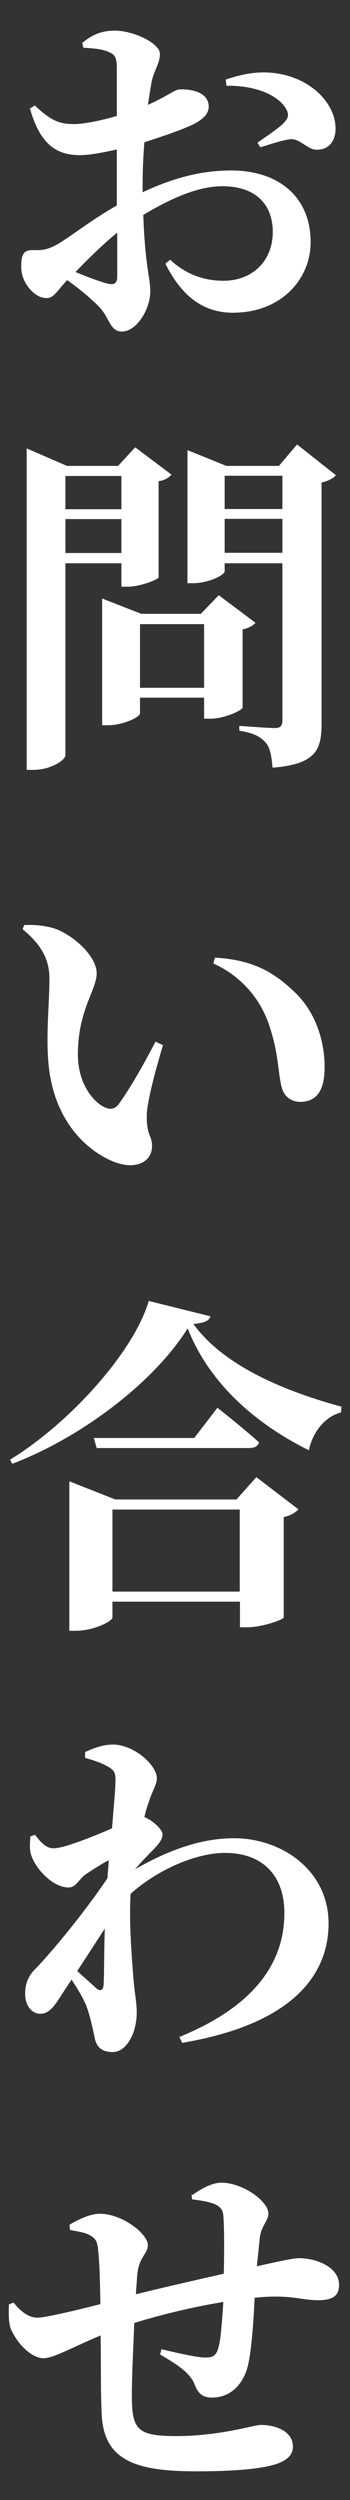
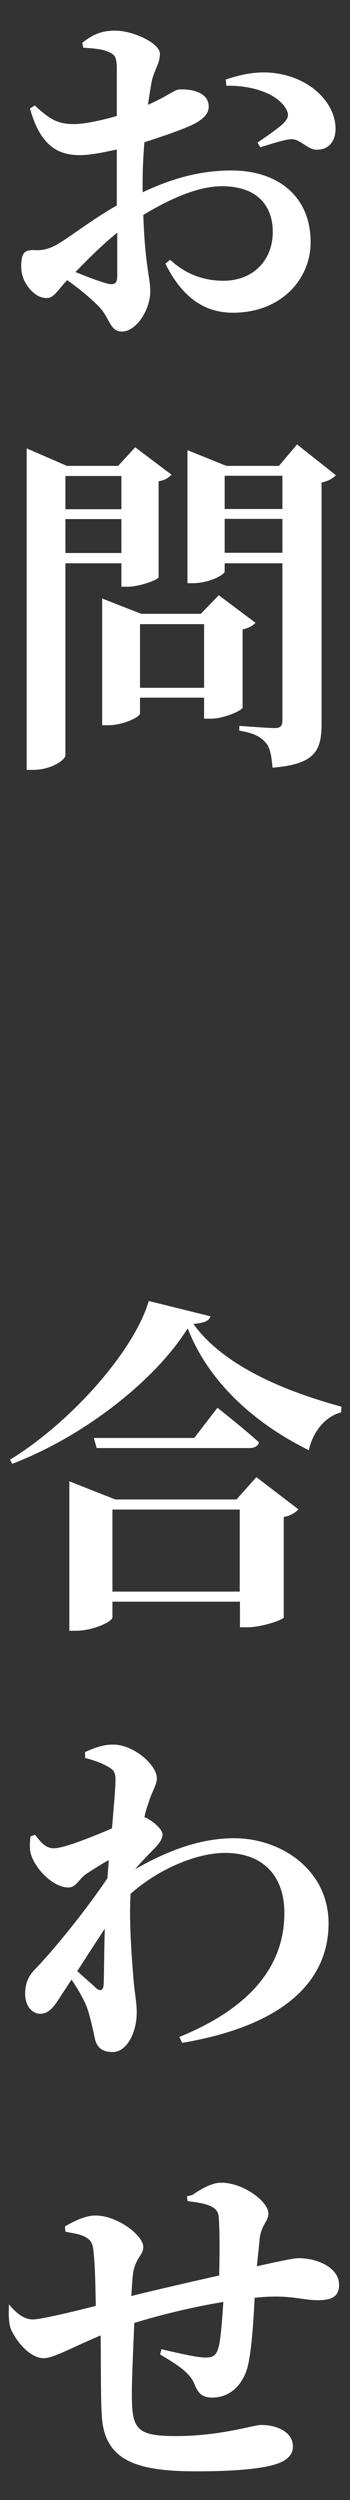
<svg xmlns="http://www.w3.org/2000/svg" id="a" width="16" height="114.24" viewBox="0 0 16 114.24">
  <rect x="0" y="0" width="16" height="114.24" fill="#333333" stroke="none" />
  <defs>
    <style>.b{fill:#fff;}</style>
  </defs>
  <path class="b" d="M6.53,8.78c1.25-.58,2.53-.99,4.05-.99,2.11,0,3.62,1.17,3.62,3.28,0,1.68-1.34,3.22-3.55,3.22-1.49,0-2.42-.91-3.09-2.24l.22-.18c.54,.51,1.34,.96,2.43,.96,1.34,0,2.26-.91,2.26-2.24,0-1.09-.62-2.08-2.32-2.08-1.14,0-2.43,.61-3.6,1.31,.08,2.34,.32,2.87,.32,3.49,0,.82-.62,1.84-1.3,1.84-.56,0-.56-.66-1.06-1.15-.42-.43-.96-.86-1.44-1.2-.45,.48-.61,.82-.93,.82-.29,0-.51-.14-.72-.35-.3-.32-.45-.69-.45-1.09,0-.62,.14-.77,.61-.75,.4,.02,.64-.06,.96-.22,.5-.26,1.66-1.18,2.8-1.82v-2.56c-.58,.13-1.23,.26-1.68,.26-1.01,0-1.81-.42-2.29-2.13l.22-.14c.75,.7,1.12,.86,1.86,.85,.51-.02,1.23-.18,1.89-.37V3.04c-.02-.48-.11-.54-.38-.67-.3-.13-.67-.16-1.15-.19l-.05-.22c.45-.37,.88-.56,1.49-.56,.86,0,2.06,.58,2.06,1.06,0,.43-.24,.7-.37,1.23-.05,.27-.11,.66-.18,1.1,.85-.37,1.22-.69,1.42-.7,.19-.02,1.31-.03,1.36,.74,.02,.34-.22,.59-.64,.82-.54,.27-1.49,.59-2.3,.85-.05,.62-.08,1.26-.08,1.82v.48Zm-1.18,1.86c-.67,.54-1.38,1.25-1.9,1.79,.53,.22,1.09,.43,1.46,.53,.34,.08,.45-.03,.45-.34v-1.98ZM10.31,3.64c.64-.22,1.44-.42,2.31-.29,1.57,.22,2.71,1.34,2.72,2.53,0,.51-.26,.96-.85,.96-.4,.03-.77-.51-1.2-.48-.35,.03-1.02,.26-1.39,.37l-.13-.21c.3-.21,1.01-.69,1.2-.9,.21-.22,.26-.38,.1-.66-.48-.78-1.75-1.07-2.72-1.04l-.03-.29Z" />
  <path class="b" d="M2.99,25.74v8.77c0,.22-.66,.67-1.47,.67h-.3v-14.69l1.84,.8h2.34l.78-.85,1.66,1.25c-.1,.11-.29,.26-.59,.3v4.39c-.02,.11-.86,.43-1.41,.43h-.29v-1.07H2.99Zm0-3.99v1.52h2.56v-1.52H2.99Zm2.56,3.52v-1.55H2.99v1.55h2.56Zm5.54,7.06c-.02,.14-.86,.51-1.44,.51h-.32v-.96h-2.93v.72c0,.16-.75,.54-1.47,.54h-.26v-5.79l1.79,.7h2.72l.82-.85,1.68,1.26c-.1,.11-.29,.24-.59,.3v3.55Zm-1.76-.9v-2.91h-2.93v2.91h2.93Zm6.03-9.72c-.11,.13-.34,.27-.66,.34v11.01c0,1.22-.27,1.86-2.24,2.02-.05-.53-.11-.93-.32-1.15-.21-.24-.5-.43-1.2-.54v-.22s1.33,.1,1.63,.1c.27,0,.34-.13,.34-.34v-7.19h-2.64v.37c0,.16-.72,.54-1.46,.54h-.24v-6.08l1.78,.72h2.4l.83-.98,1.78,1.41Zm-5.09,.03v1.52h2.64v-1.52h-2.64Zm2.64,3.52v-1.55h-2.64v1.55h2.64Z" />
-   <path class="b" d="M2.26,44.72c0-.91-.4-1.58-1.23-2.26l.08-.19c.43-.02,1.04,.02,1.52,.21,.83,.35,1.79,1.25,1.79,2s-.86,1.68-.86,3.7c0,1.38,.74,2.21,1.25,2.43,.22,.1,.45,.08,.62-.16,.54-.75,1.12-1.78,1.68-2.85l.34,.16c-.37,1.23-.72,2.59-.74,3.17-.02,.98,.24,.93,.24,1.44,0,.74-.77,1.12-1.79,.7-1.3-.54-2.75-1.98-2.95-4.55-.11-1.28,.05-2.69,.05-3.81Zm7.49-.69l.08-.27c1.7,.1,2.66,.64,3.6,1.54,.98,.9,1.41,2.24,1.41,3.47,0,1.02-.34,1.58-1.12,1.58-.35,0-.7-.19-.83-.62-.19-.67-.13-1.54-.59-2.9-.4-1.18-1.26-2.22-2.54-2.8Z" />
  <path class="b" d="M9.62,60.15c-.06,.21-.27,.3-.78,.35,1.42,1.97,4.31,3.11,6.77,3.78l-.02,.26c-.82,.22-1.33,1.02-1.47,1.73-2.43-1.2-4.56-3.06-5.54-5.57-1.52,2.43-4.8,4.96-8.02,6.19l-.1-.19c2.75-1.68,5.67-4.95,6.34-7.25l2.82,.7Zm2.1,7.35l1.92,1.47c-.11,.13-.34,.29-.67,.35v4.59c-.02,.11-1.01,.45-1.66,.45h-.34v-1.17H5.14v.72c0,.18-.86,.61-1.68,.61h-.29v-6.83l2.1,.83h5.54l.91-1.02Zm-1.78-3.17s1.18,.93,1.9,1.58c-.05,.18-.21,.26-.45,.26H4.42l-.13-.46h4.59l1.06-1.38Zm1.02,8.4v-3.75H5.14v3.75h5.83Z" />
  <path class="b" d="M3.89,80.06c.43-.19,.82-.34,1.28-.34,.94,0,2,.93,2,1.54,0,.3-.22,.59-.38,1.12-.06,.16-.13,.38-.19,.66,.05,.02,.1,.03,.14,.06,.34,.18,.69,.53,.69,.72,0,.22-.14,.4-.38,.66-.26,.26-.58,.59-.88,.94,1.62-.93,3.09-1.42,4.53-1.42,2.18,0,4.32,1.47,4.32,3.89,0,2.26-1.52,4.58-6.69,5.46l-.13-.27c4.13-1.68,4.8-4.05,4.8-5.67,0-1.73-1.02-2.74-2.71-2.74-1.34,0-3.09,.77-4.32,1.87-.08,1.3,.06,3.01,.14,3.99,.06,.66,.14,.98,.14,1.43,0,.96-.48,1.81-1.09,1.81-.58,0-.78-.29-.85-.75-.1-.43-.18-.85-.35-1.33-.14-.35-.4-.8-.69-1.23l-.46,.7c-.29,.46-.54,.85-.94,.86-.37,.02-.72-.32-.72-.91,0-.46,.14-.82,.48-1.15,.74-.77,2.18-2.5,3.28-4.13,.02-.27,.05-.56,.06-.83-.4,.22-.8,.48-1.04,.64-.32,.22-.45,.61-.8,.61-.7,0-1.5-.83-1.71-1.5-.08-.26-.05-.56-.03-.83l.21-.08c.29,.38,.51,.62,.86,.62,.45,0,1.71-.5,2.66-.91,.08-.99,.16-1.82,.16-2.23,0-.35-.1-.46-.38-.61-.22-.13-.56-.26-1.01-.38v-.26Zm-.37,10c.32,.3,.7,.62,.85,.77,.21,.19,.35,.14,.37-.16,.02-.53,.02-1.5,.05-2.54l-1.26,1.94Z" />
-   <path class="b" d="M8.8,100.3c.42-.3,.91-.56,1.31-.56,1.01,0,2.16,.86,2.16,1.41,0,.34-.34,.56-.4,1.15-.03,.35-.08,.78-.13,1.26,1.2-.27,1.71-.37,1.92-.37,.83,0,1.84,.42,1.84,1.22,0,.54-.35,.7-.96,.7-.77,0-1.25-.26-2.71-.13l-.19,.02c-.05,1.04-.14,2.45-.32,3.15-.21,.8-.78,1.41-1.62,1.41-.4,0-.62-.14-.8-.59-.21-.58-.93-.99-1.58-1.38l.06-.24c.8,.19,1.66,.38,1.98,.38s.53-.03,.64-.51c.1-.37,.16-1.3,.21-2.03-1.36,.22-2.88,.59-4.07,.96-.06,1.36-.13,2.87-.11,3.54,.03,1.34,.3,1.63,2.03,1.63,2,0,3.54-.51,3.87-.51,.7,0,1.46,.3,1.46,.99,0,.4-.3,.69-.98,.86-.7,.18-1.9,.27-3.41,.27-2.72,0-4.26-.45-4.35-2.61-.05-.88-.03-2.19-.05-3.6-1.44,.61-2.16,1.04-2.61,1.04-.54,0-1.15-.61-1.47-1.28-.13-.29-.13-.72-.11-1.18l.21-.08c.35,.43,.7,.69,1.1,.69,.32,0,1.7-.32,2.87-.62-.02-.93-.03-1.81-.1-2.42-.03-.45-.13-.58-.35-.71-.26-.16-.61-.19-.94-.26l-.02-.24c.4-.24,.94-.5,1.39-.5,1.01,0,2.19,.91,2.19,1.44,0,.35-.32,.48-.45,1.1-.05,.24-.06,.66-.1,1.14,1.2-.3,2.83-.67,4.02-.94,.02-.86,.03-1.99-.02-2.66-.02-.29-.18-.45-.5-.56-.3-.1-.58-.13-.93-.18l-.02-.22Z" />
+   <path class="b" d="M8.8,100.3c.42-.3,.91-.56,1.31-.56,1.01,0,2.16,.86,2.16,1.41,0,.34-.34,.56-.4,1.15-.03,.35-.08,.78-.13,1.26,1.2-.27,1.71-.37,1.92-.37,.83,0,1.84,.42,1.84,1.22,0,.54-.35,.7-.96,.7-.77,0-1.25-.26-2.71-.13l-.19,.02c-.05,1.04-.14,2.45-.32,3.15-.21,.8-.78,1.41-1.62,1.41-.4,0-.62-.14-.8-.59-.21-.58-.93-.99-1.58-1.38l.06-.24c.8,.19,1.66,.38,1.98,.38s.53-.03,.64-.51c.1-.37,.16-1.3,.21-2.03-1.36,.22-2.88,.59-4.07,.96-.06,1.36-.13,2.87-.11,3.54,.03,1.34,.3,1.63,2.03,1.63,2,0,3.54-.51,3.87-.51,.7,0,1.46,.3,1.46,.99,0,.4-.3,.69-.98,.86-.7,.18-1.9,.27-3.41,.27-2.72,0-4.26-.45-4.35-2.61-.05-.88-.03-2.19-.05-3.6-1.44,.61-2.16,1.04-2.61,1.04-.54,0-1.15-.61-1.47-1.28-.13-.29-.13-.72-.11-1.18c.35,.43,.7,.69,1.1,.69,.32,0,1.7-.32,2.87-.62-.02-.93-.03-1.81-.1-2.42-.03-.45-.13-.58-.35-.71-.26-.16-.61-.19-.94-.26l-.02-.24c.4-.24,.94-.5,1.39-.5,1.01,0,2.19,.91,2.19,1.44,0,.35-.32,.48-.45,1.1-.05,.24-.06,.66-.1,1.14,1.2-.3,2.83-.67,4.02-.94,.02-.86,.03-1.99-.02-2.66-.02-.29-.18-.45-.5-.56-.3-.1-.58-.13-.93-.18l-.02-.22Z" />
</svg>